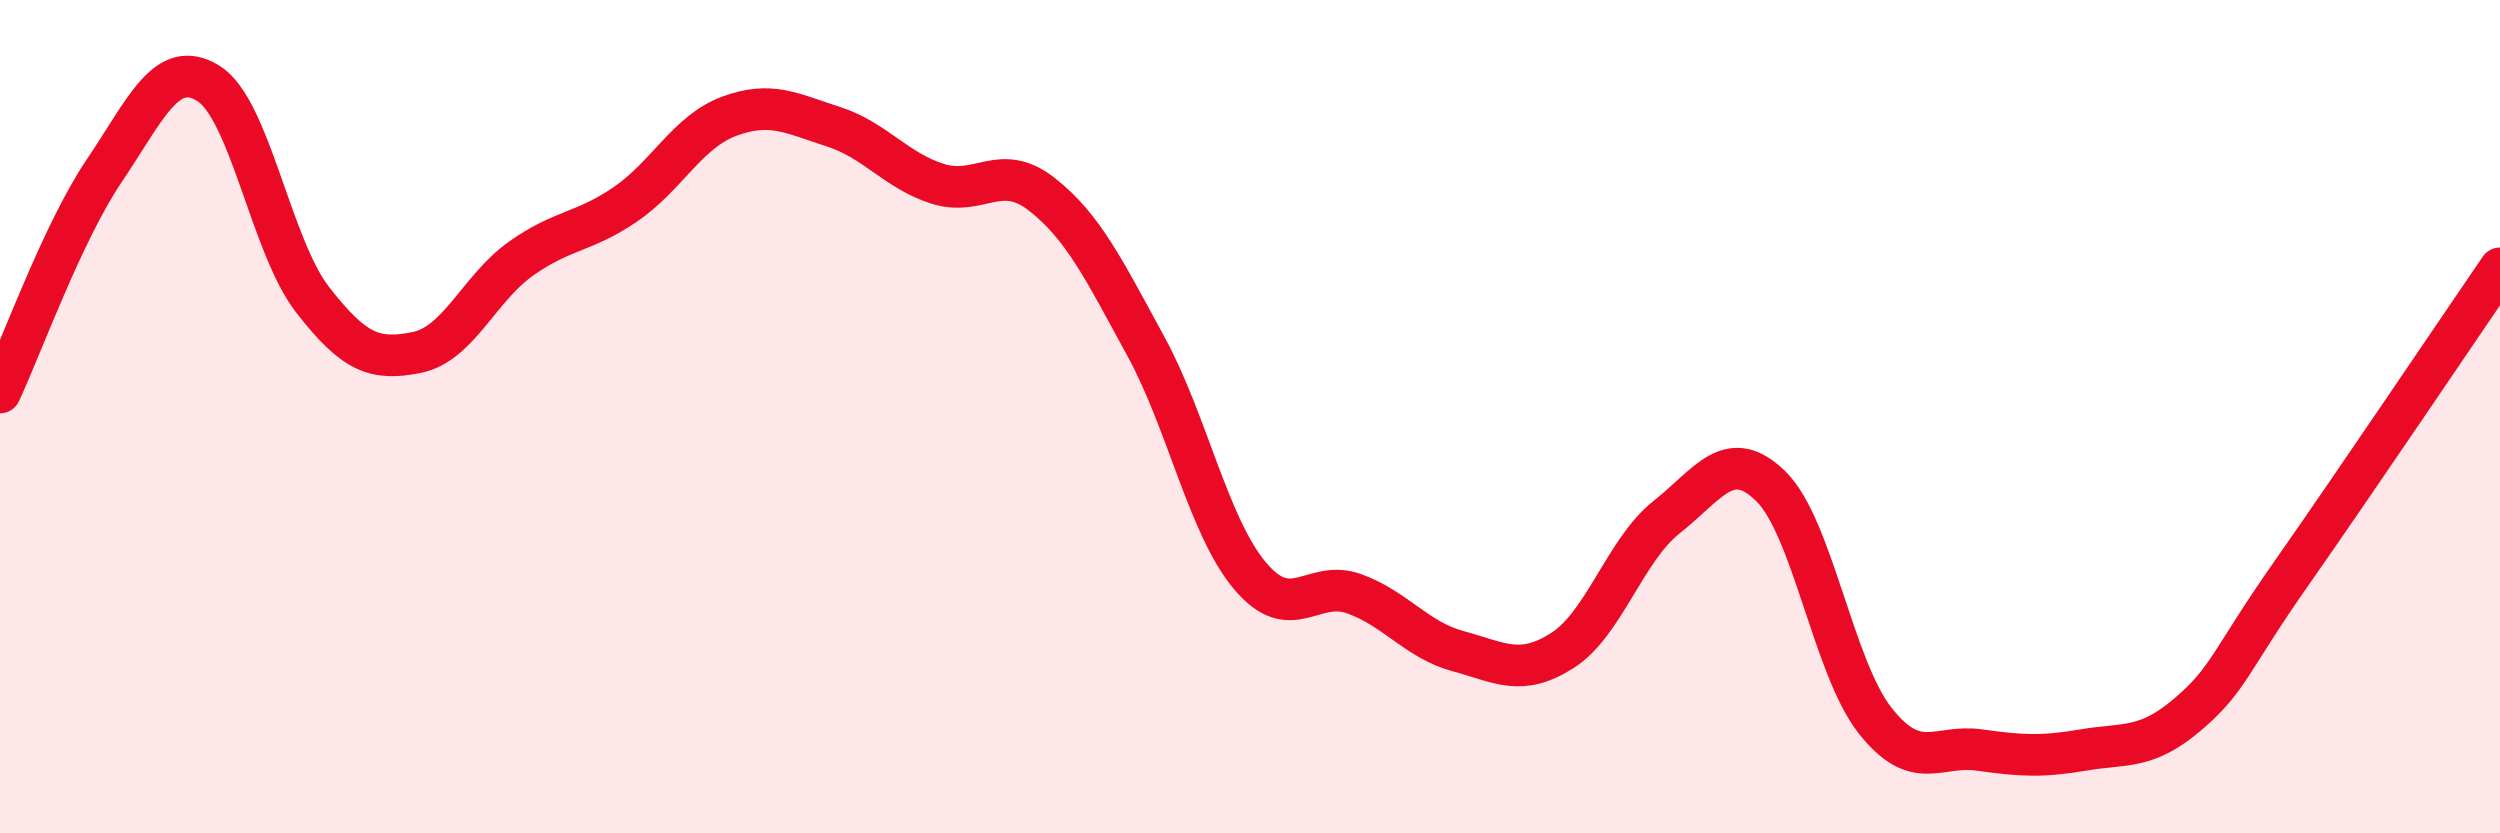
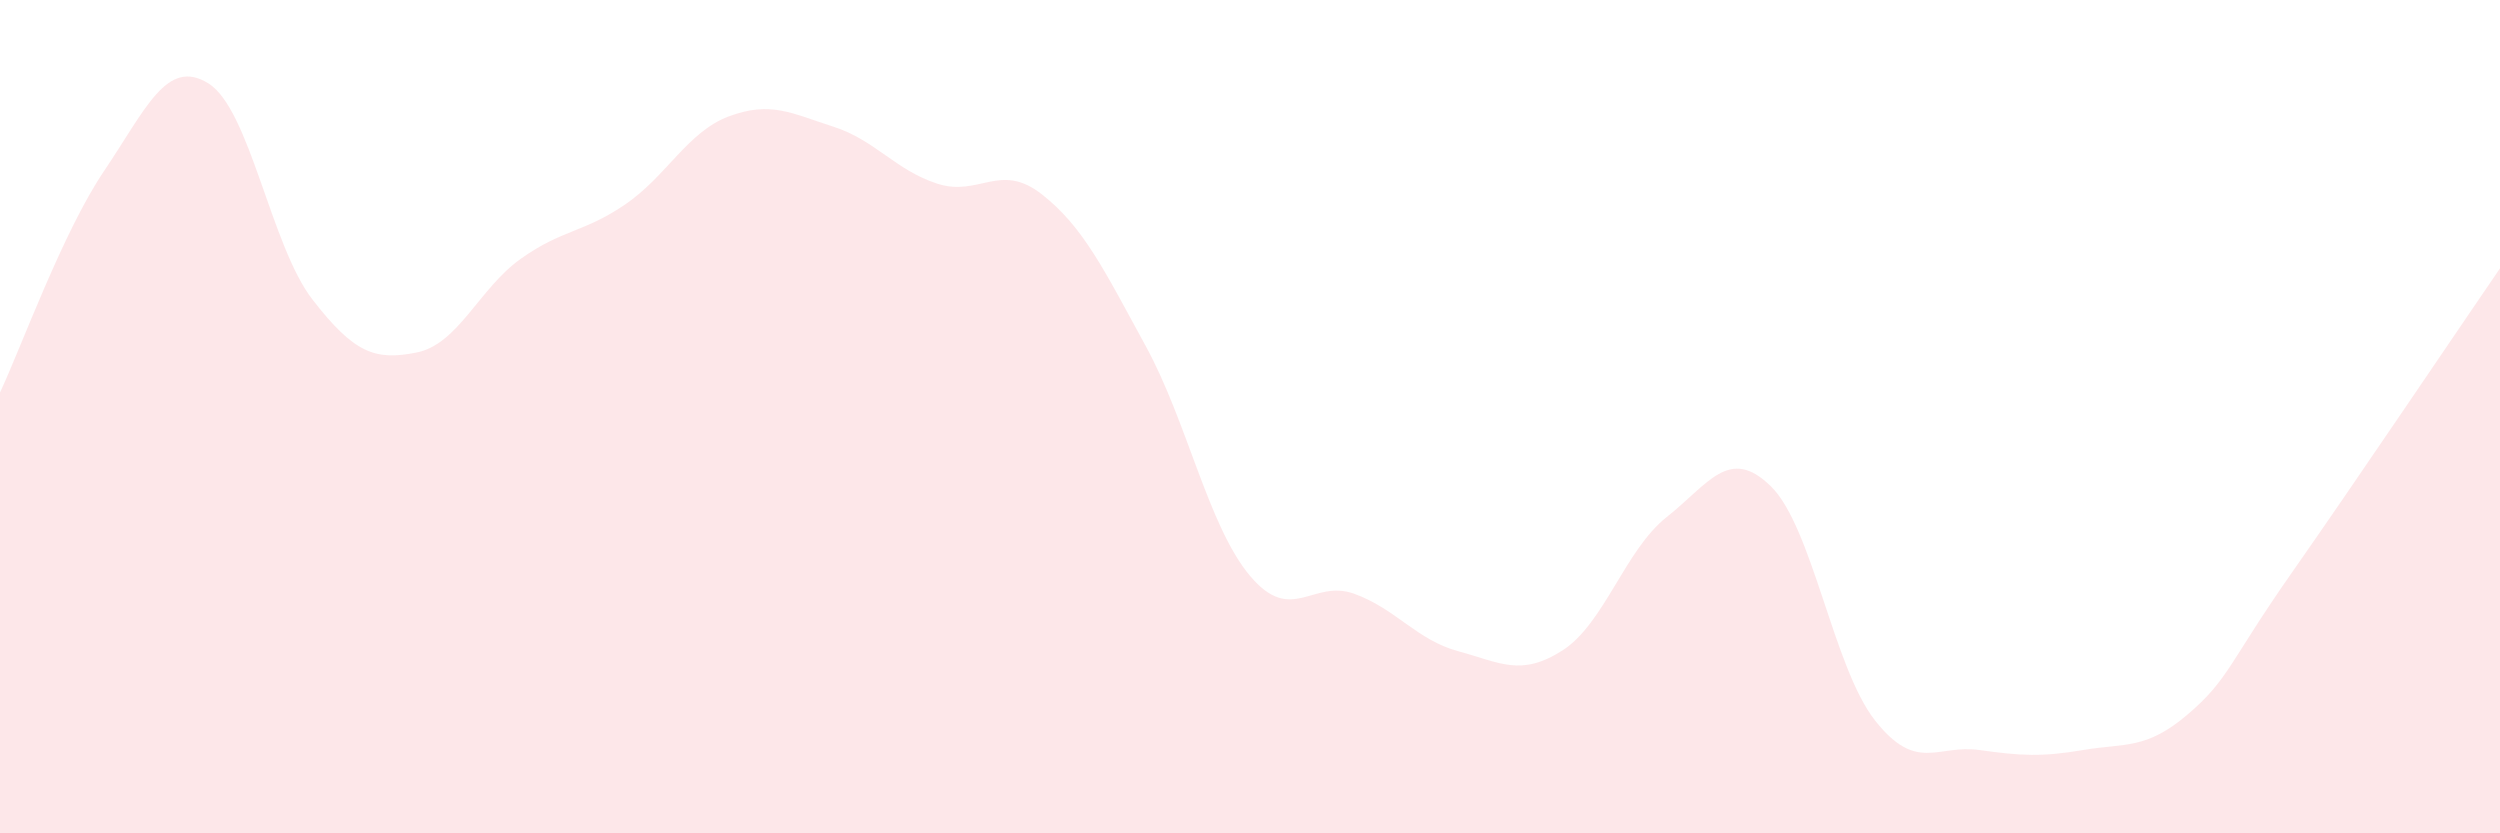
<svg xmlns="http://www.w3.org/2000/svg" width="60" height="20" viewBox="0 0 60 20">
  <path d="M 0,9.42 C 0.5,8.36 1.5,5.58 2.5,4.1 C 3.5,2.62 4,1.38 5,2 C 6,2.62 6.5,5.9 7.5,7.19 C 8.5,8.48 9,8.66 10,8.46 C 11,8.26 11.5,6.92 12.5,6.21 C 13.5,5.5 14,5.59 15,4.91 C 16,4.23 16.5,3.16 17.5,2.79 C 18.5,2.42 19,2.72 20,3.04 C 21,3.36 21.5,4.09 22.5,4.41 C 23.5,4.73 24,3.88 25,4.66 C 26,5.44 26.5,6.48 27.5,8.31 C 28.5,10.14 29,12.63 30,13.82 C 31,15.01 31.5,13.89 32.5,14.25 C 33.5,14.61 34,15.36 35,15.63 C 36,15.9 36.5,16.25 37.5,15.61 C 38.5,14.97 39,13.2 40,12.41 C 41,11.62 41.5,10.69 42.5,11.67 C 43.5,12.65 44,16.02 45,17.29 C 46,18.56 46.5,17.86 47.5,18 C 48.5,18.14 49,18.17 50,18 C 51,17.83 51.5,18 52.5,17.15 C 53.5,16.3 53.5,15.89 55,13.75 C 56.5,11.61 59,7.9 60,6.44L60 20L0 20Z" fill="#EB0A25" opacity="0.1" stroke-linecap="round" stroke-linejoin="round" />
-   <path d="M 0,9.42 C 0.5,8.36 1.5,5.58 2.5,4.1 C 3.5,2.62 4,1.38 5,2 C 6,2.62 6.5,5.9 7.5,7.19 C 8.5,8.48 9,8.66 10,8.46 C 11,8.26 11.5,6.92 12.5,6.21 C 13.5,5.5 14,5.59 15,4.91 C 16,4.23 16.5,3.16 17.5,2.79 C 18.5,2.42 19,2.72 20,3.04 C 21,3.36 21.5,4.09 22.5,4.41 C 23.5,4.73 24,3.88 25,4.66 C 26,5.44 26.5,6.48 27.5,8.31 C 28.5,10.14 29,12.63 30,13.82 C 31,15.01 31.5,13.89 32.5,14.25 C 33.5,14.61 34,15.36 35,15.63 C 36,15.9 36.5,16.25 37.5,15.61 C 38.5,14.97 39,13.2 40,12.41 C 41,11.62 41.5,10.69 42.5,11.67 C 43.5,12.65 44,16.02 45,17.29 C 46,18.56 46.5,17.86 47.5,18 C 48.5,18.14 49,18.17 50,18 C 51,17.83 51.5,18 52.5,17.15 C 53.5,16.3 53.5,15.89 55,13.75 C 56.5,11.61 59,7.9 60,6.44" stroke="#EB0A25" stroke-width="1" fill="none" stroke-linecap="round" stroke-linejoin="round" />
</svg>